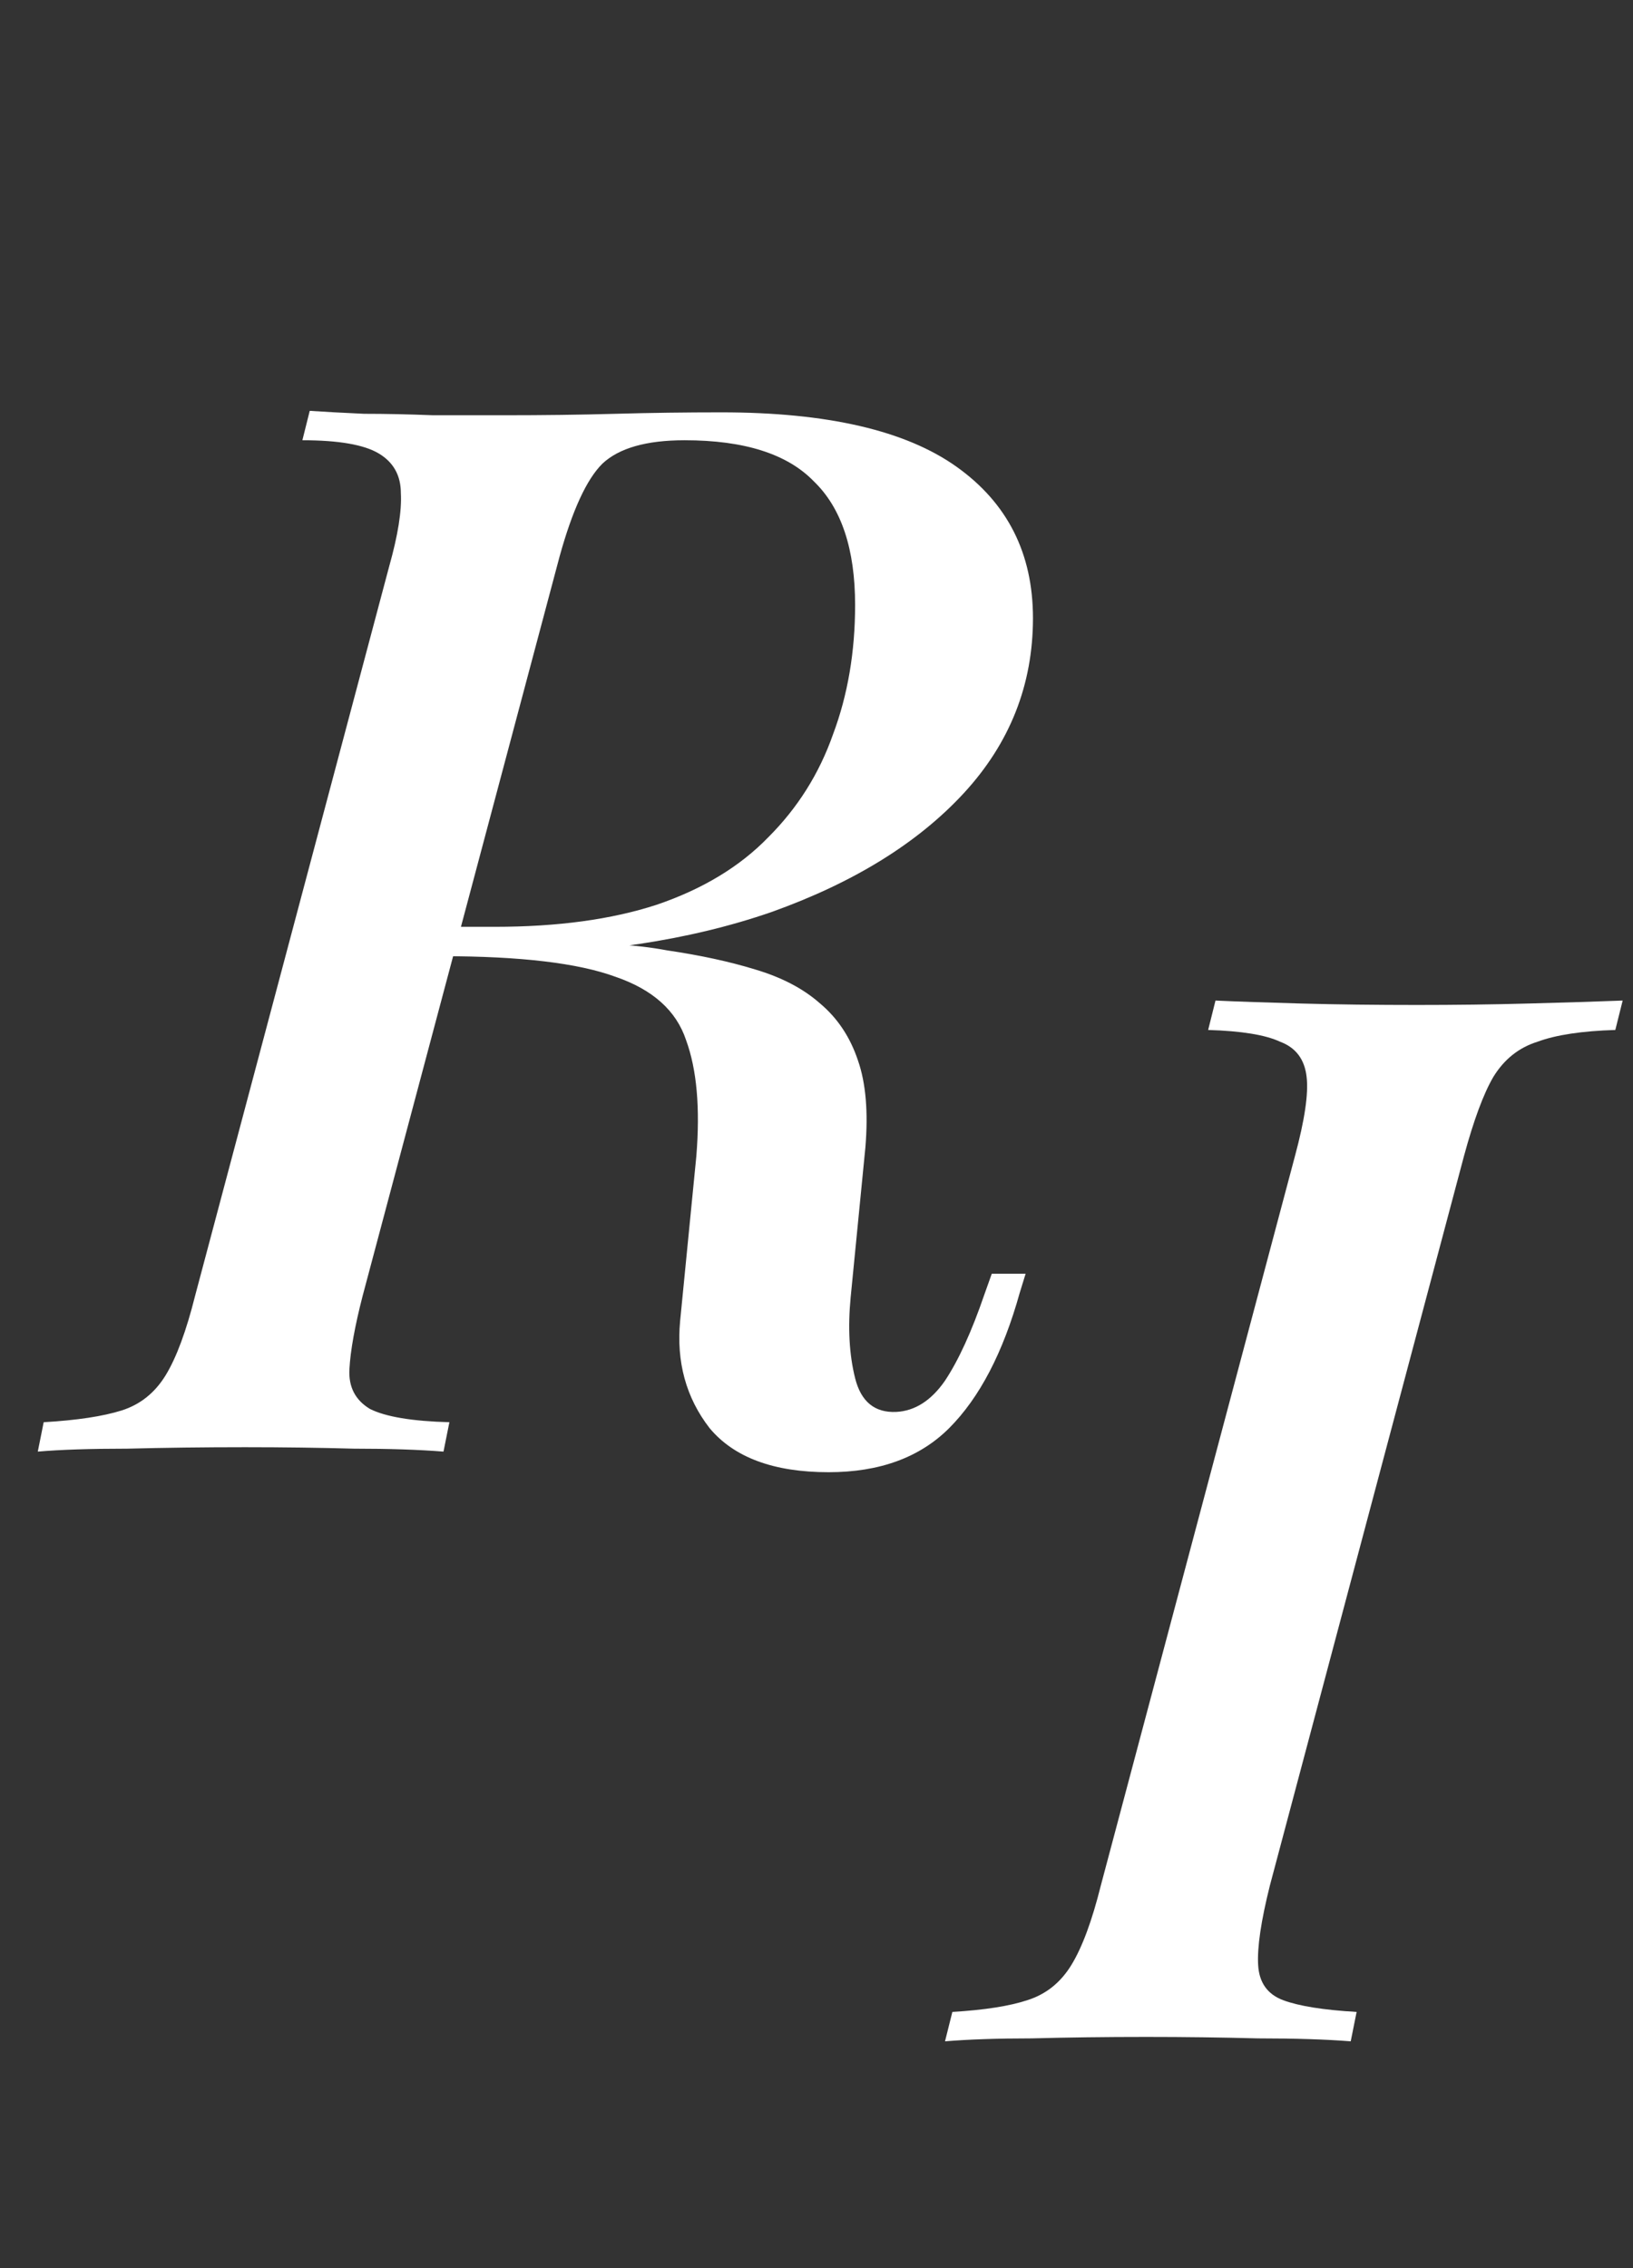
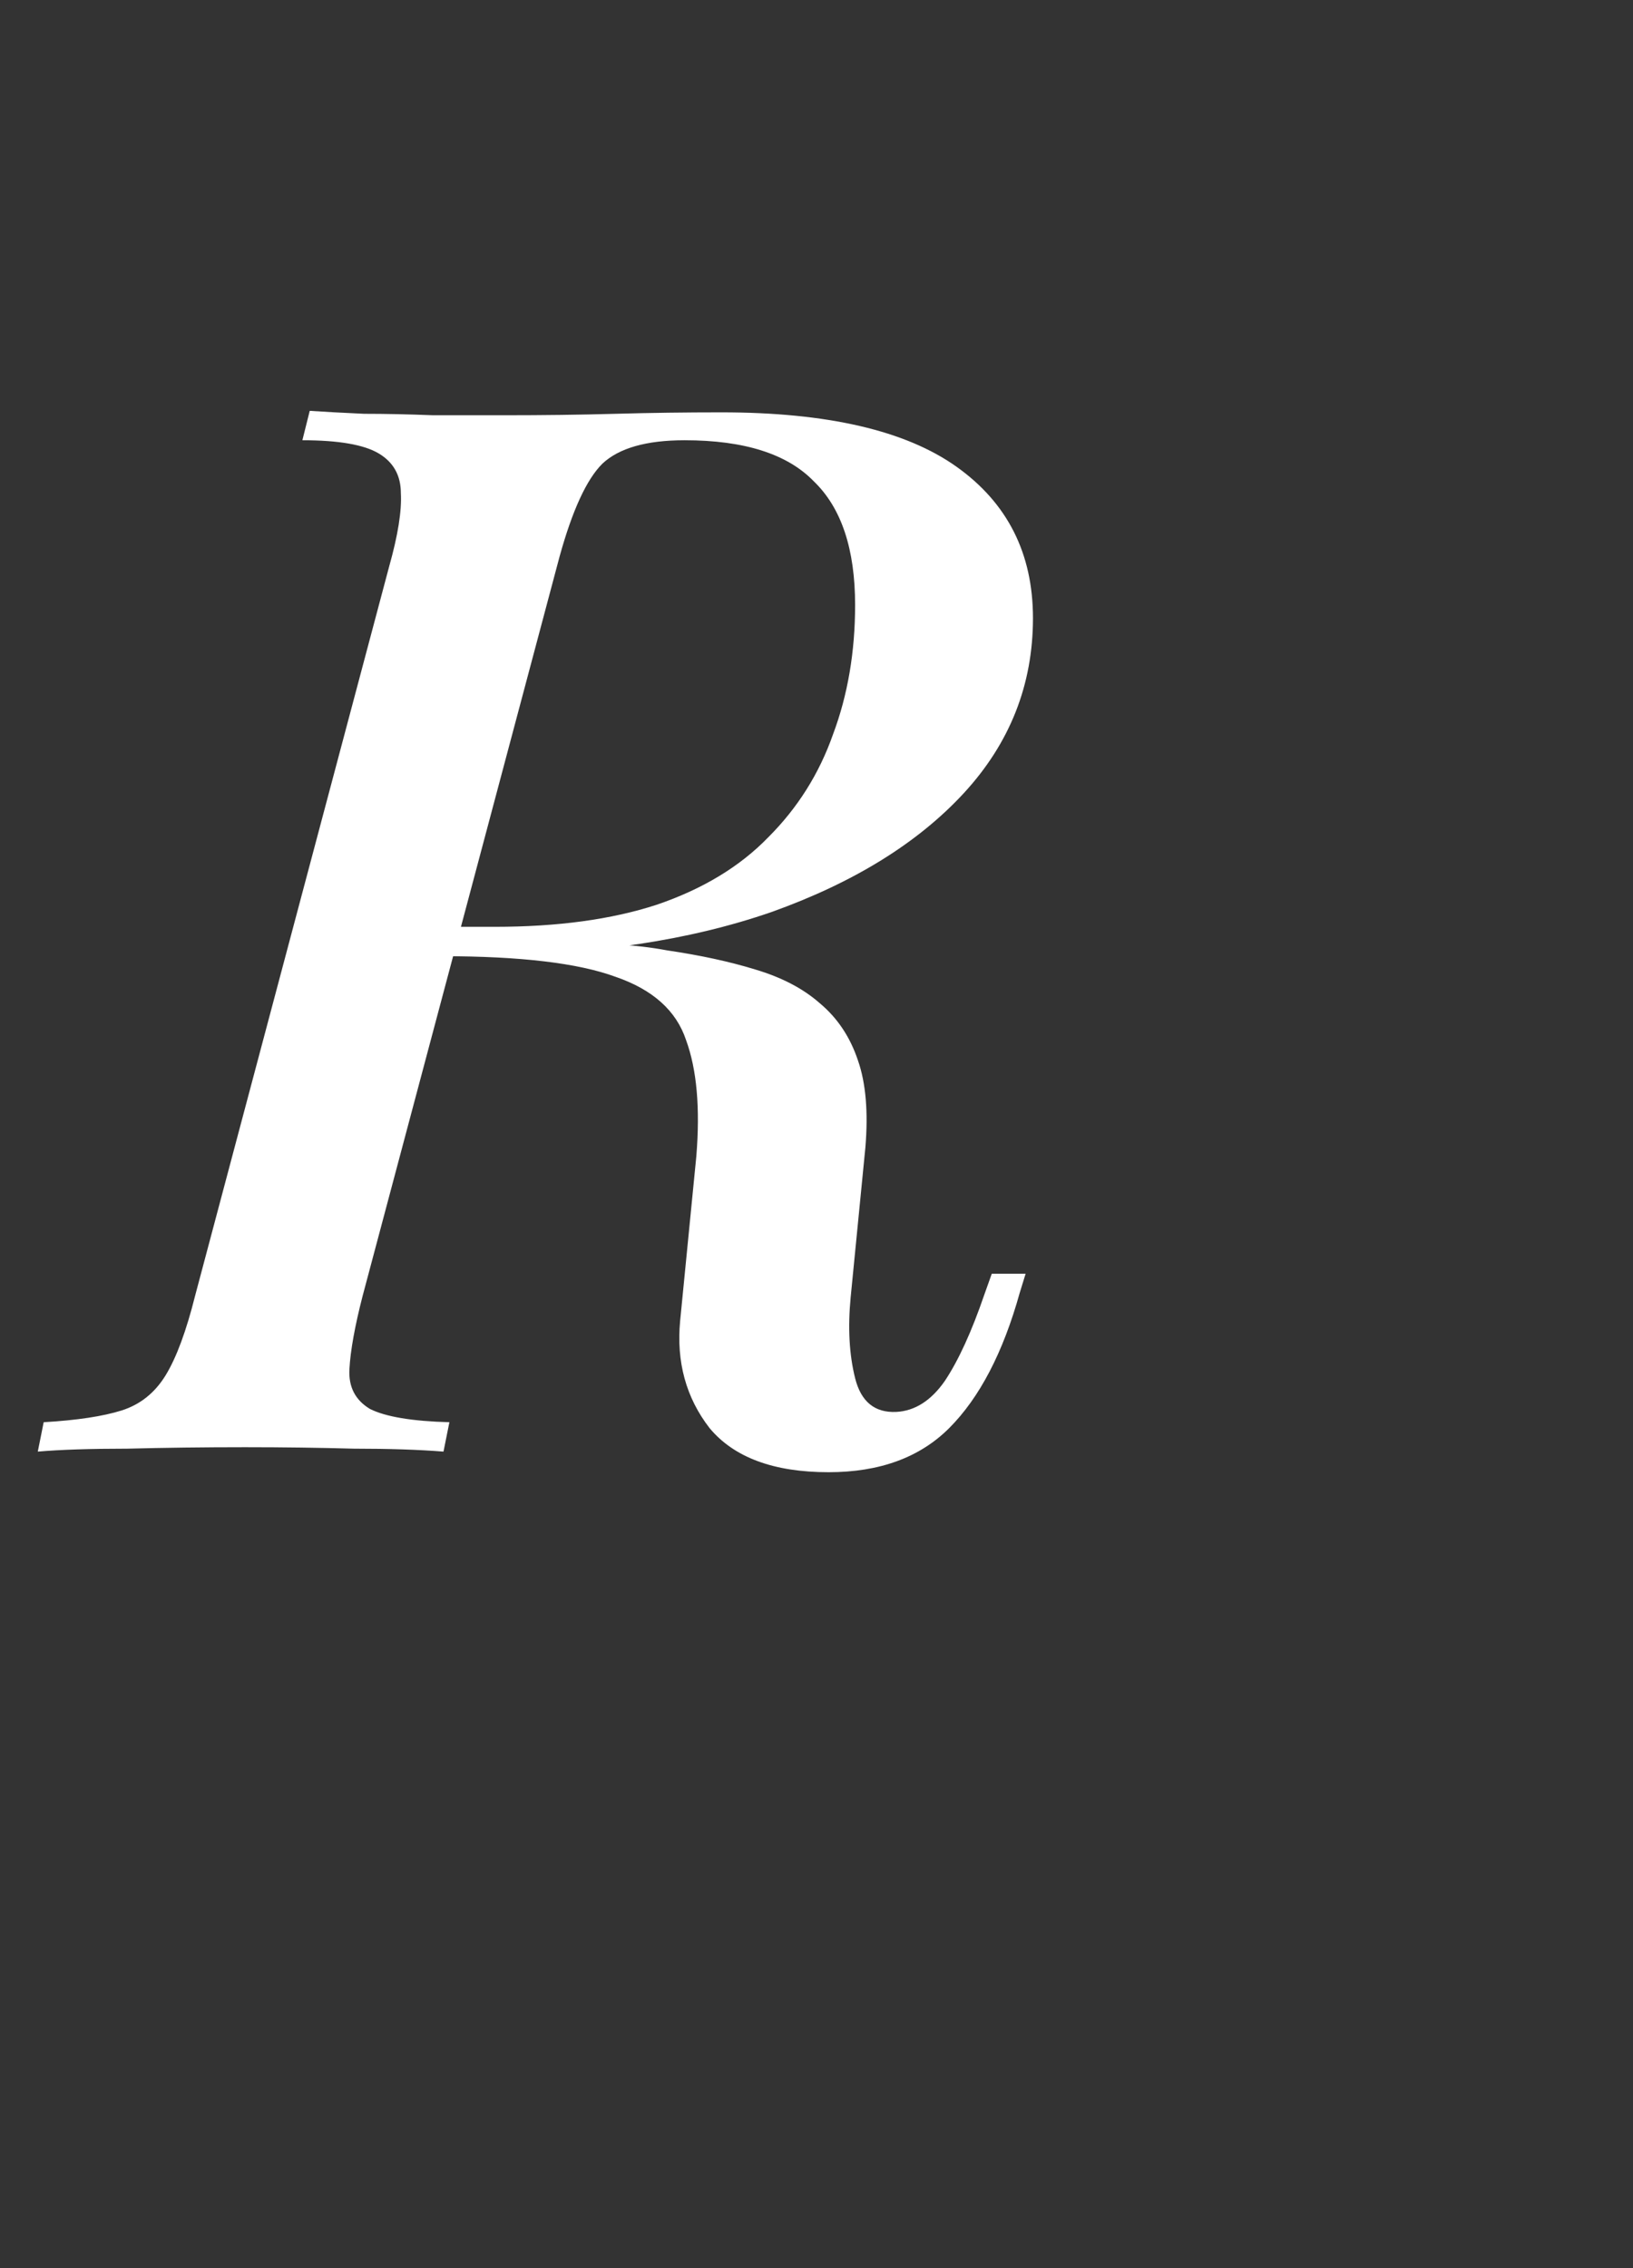
<svg xmlns="http://www.w3.org/2000/svg" width="36" height="50" viewBox="0 0 36 50" fill="none">
  <rect x="0" y="0" width="36" height="50" fill="#333333" stroke="none" />
  <path d="M9.81 20.529C10.803 20.572 11.592 20.626 12.175 20.691C12.758 20.734 13.234 20.777 13.601 20.82C13.99 20.842 14.357 20.885 14.703 20.95C15.437 21.058 16.085 21.198 16.647 21.371C17.23 21.544 17.706 21.792 18.073 22.116C18.462 22.441 18.743 22.862 18.915 23.38C19.088 23.877 19.142 24.514 19.078 25.292L18.753 28.598C18.689 29.267 18.721 29.861 18.851 30.38C18.98 30.898 19.283 31.147 19.758 31.125C20.168 31.104 20.525 30.877 20.827 30.445C21.13 29.991 21.421 29.354 21.702 28.533L21.864 28.079H22.61L22.48 28.5C22.113 29.818 21.594 30.812 20.925 31.482C20.276 32.13 19.391 32.454 18.267 32.454C17.058 32.454 16.183 32.13 15.643 31.482C15.124 30.812 14.908 30.023 14.994 29.116L15.351 25.487C15.437 24.428 15.362 23.575 15.124 22.927C14.908 22.279 14.389 21.814 13.569 21.533C12.748 21.231 11.473 21.079 9.745 21.079L9.81 20.529ZM9.421 21.079L9.583 20.431H10.911C12.294 20.431 13.482 20.269 14.476 19.945C15.491 19.6 16.312 19.103 16.939 18.455C17.587 17.807 18.062 17.05 18.365 16.186C18.689 15.322 18.851 14.372 18.851 13.335C18.851 12.103 18.548 11.196 17.943 10.613C17.36 10.008 16.41 9.705 15.092 9.705C14.249 9.705 13.644 9.878 13.277 10.224C12.931 10.569 12.618 11.25 12.337 12.265L7.995 28.565C7.822 29.235 7.725 29.775 7.703 30.185C7.682 30.574 7.833 30.866 8.157 31.06C8.503 31.233 9.086 31.33 9.907 31.352L9.777 32C9.237 31.957 8.578 31.935 7.801 31.935C7.044 31.914 6.245 31.903 5.403 31.903C4.495 31.903 3.631 31.914 2.81 31.935C1.989 31.935 1.33 31.957 0.833 32L0.963 31.352C1.698 31.309 2.27 31.222 2.681 31.093C3.091 30.963 3.415 30.704 3.653 30.315C3.89 29.926 4.106 29.343 4.301 28.565L8.578 12.492C8.773 11.801 8.859 11.261 8.837 10.872C8.837 10.483 8.675 10.191 8.351 9.997C8.027 9.803 7.466 9.705 6.666 9.705L6.828 9.057C7.152 9.079 7.552 9.1 8.027 9.122C8.503 9.122 9.01 9.133 9.55 9.154C10.112 9.154 10.63 9.154 11.106 9.154C11.97 9.154 12.791 9.144 13.569 9.122C14.346 9.1 15.124 9.09 15.902 9.09C18.235 9.09 19.963 9.489 21.087 10.289C22.21 11.088 22.772 12.2 22.772 13.626C22.772 15.095 22.264 16.381 21.249 17.483C20.233 18.584 18.818 19.459 17.003 20.107C15.189 20.734 13.093 21.047 10.717 21.047L9.421 21.079Z" fill="white" />
-   <path d="M27.995 41.565C27.8 42.343 27.714 42.926 27.736 43.315C27.757 43.704 27.941 43.963 28.287 44.093C28.632 44.222 29.172 44.309 29.907 44.352L29.777 45C29.237 44.957 28.557 44.935 27.736 44.935C26.936 44.914 26.115 44.903 25.273 44.903C24.366 44.903 23.523 44.914 22.745 44.935C21.989 44.935 21.352 44.957 20.833 45L20.995 44.352C21.708 44.309 22.259 44.222 22.648 44.093C23.059 43.963 23.383 43.704 23.62 43.315C23.858 42.926 24.074 42.343 24.268 41.565L28.546 25.492C28.762 24.693 28.848 24.11 28.805 23.742C28.762 23.353 28.567 23.094 28.222 22.965C27.898 22.813 27.368 22.727 26.634 22.705L26.796 22.057C27.271 22.079 27.898 22.1 28.675 22.122C29.475 22.144 30.328 22.154 31.235 22.154C32.078 22.154 32.899 22.144 33.698 22.122C34.519 22.1 35.211 22.079 35.772 22.057L35.61 22.705C34.876 22.727 34.303 22.813 33.893 22.965C33.482 23.094 33.158 23.353 32.92 23.742C32.705 24.11 32.488 24.693 32.272 25.492L27.995 41.565Z" fill="white" />
</svg>